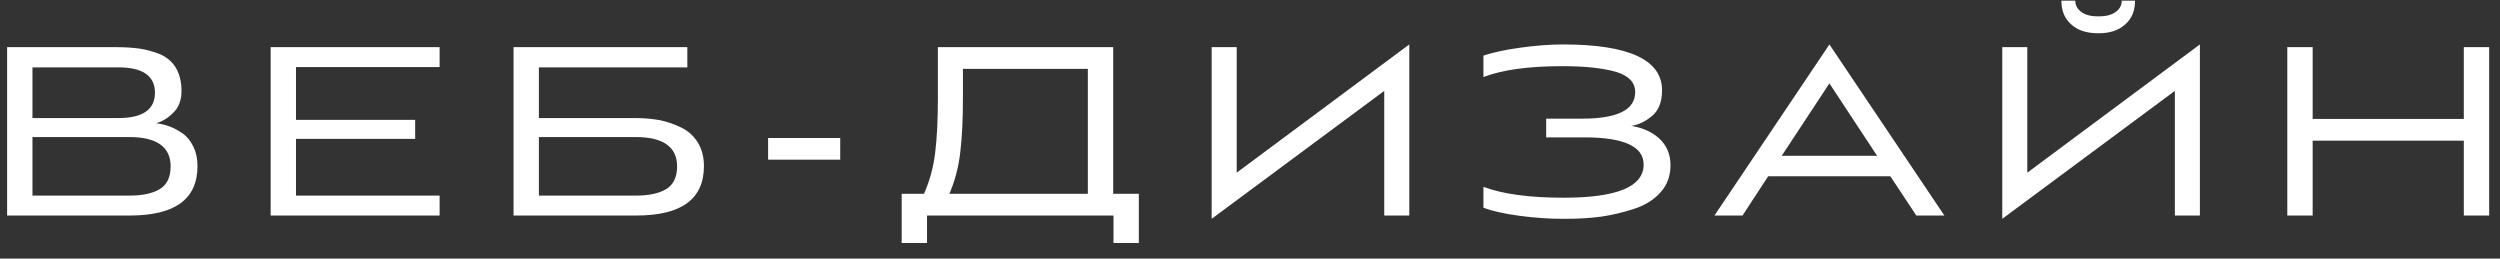
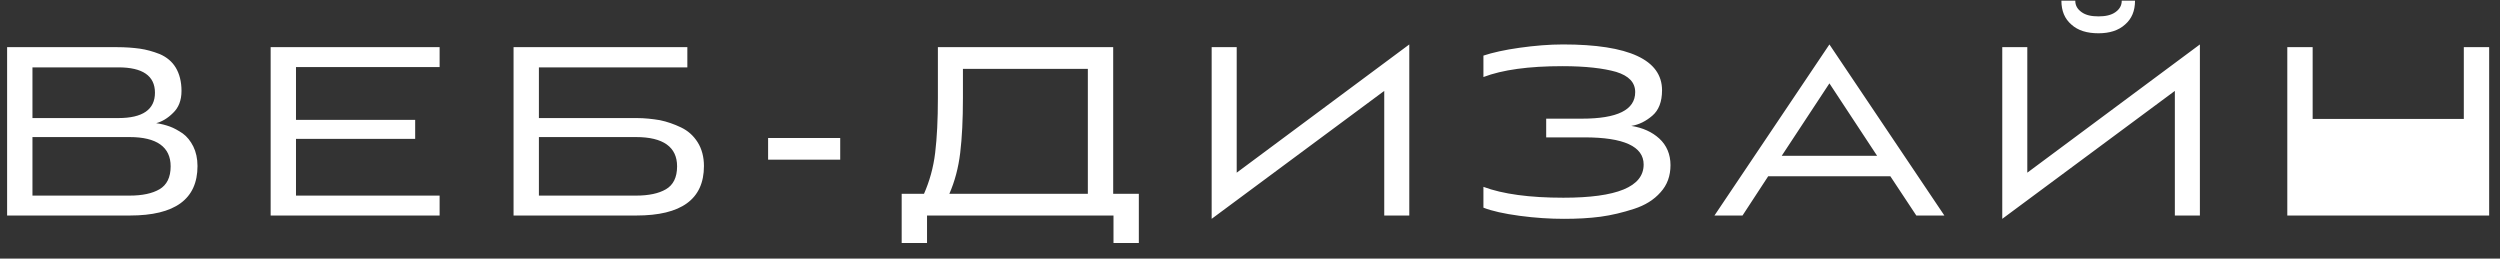
<svg xmlns="http://www.w3.org/2000/svg" width="116" height="12" viewBox="0 0 116 12" fill="none">
  <rect x="0" y="0" width="116" height="12" fill="#333333" stroke="none" />
-   <path d="M6.028 10H0.33V2.188H5.426C5.832 2.188 6.182 2.216 6.49 2.258C6.784 2.3 7.092 2.384 7.414 2.51C7.736 2.65 7.988 2.86 8.156 3.14C8.324 3.42 8.422 3.784 8.422 4.218C8.422 4.666 8.282 5.002 8.03 5.24C7.778 5.492 7.512 5.646 7.246 5.716C7.47 5.744 7.68 5.8 7.876 5.87C8.072 5.94 8.268 6.052 8.478 6.192C8.674 6.332 8.842 6.542 8.968 6.794C9.094 7.046 9.164 7.354 9.164 7.704C9.164 9.244 8.114 10 6.028 10ZM6.014 6.36H1.506V9.076H6.014C6.602 9.076 7.064 8.978 7.4 8.782C7.736 8.586 7.918 8.236 7.918 7.718C7.918 6.822 7.274 6.36 6.014 6.36ZM5.496 3.126H1.506V5.478H5.496C6.616 5.478 7.19 5.086 7.19 4.302C7.19 3.518 6.616 3.126 5.496 3.126ZM20.398 10H12.558V2.188H20.398V3.112H13.734V5.562H19.264V6.444H13.734V9.076H20.398V10ZM29.513 6.36H25.005V9.076H29.513C30.101 9.076 30.563 8.978 30.899 8.782C31.235 8.586 31.417 8.236 31.417 7.718C31.417 6.822 30.773 6.36 29.513 6.36ZM31.893 2.188V3.126H25.005V5.478H29.541C29.919 5.478 30.283 5.52 30.619 5.576C30.955 5.646 31.277 5.758 31.599 5.912C31.921 6.066 32.173 6.29 32.369 6.598C32.565 6.906 32.663 7.284 32.663 7.704C32.663 9.244 31.613 10 29.527 10H23.829V2.188H31.893ZM38.986 7.41H35.64V6.402H38.986V7.41ZM41.838 8.992H42.874C43.126 8.418 43.308 7.788 43.392 7.088C43.476 6.388 43.518 5.548 43.518 4.554V2.188H51.652V8.992H52.842V11.274H51.666V10H43.014V11.274H41.838V8.992ZM44.05 8.992H50.476V3.196H44.68V4.554C44.68 5.548 44.638 6.388 44.554 7.088C44.47 7.788 44.302 8.418 44.05 8.992ZM64.229 4.218L56.221 10.154V2.188H57.383V8.012L65.391 2.062V10H64.229V4.218ZM73.521 6.374H71.743V5.506H73.395C75.047 5.506 75.873 5.1 75.873 4.274C75.873 3.826 75.579 3.518 74.991 3.336C74.403 3.168 73.577 3.07 72.499 3.07C70.931 3.07 69.713 3.238 68.831 3.574V2.58C69.251 2.44 69.811 2.314 70.511 2.216C71.211 2.118 71.883 2.062 72.527 2.062C75.579 2.062 77.119 2.776 77.119 4.19C77.119 4.722 76.965 5.114 76.671 5.366C76.377 5.618 76.055 5.786 75.691 5.842C76.223 5.926 76.657 6.122 76.993 6.43C77.329 6.738 77.511 7.158 77.511 7.662C77.511 8.166 77.357 8.586 77.049 8.922C76.741 9.272 76.335 9.524 75.817 9.692C75.299 9.86 74.781 9.986 74.263 10.056C73.731 10.126 73.171 10.154 72.569 10.154C71.925 10.154 71.239 10.112 70.511 10.014C69.783 9.916 69.223 9.79 68.831 9.636V8.67C69.727 9.006 70.973 9.174 72.541 9.174C75.019 9.174 76.265 8.67 76.265 7.634C76.265 6.794 75.341 6.374 73.521 6.374ZM88.917 10L87.713 8.18H82.043L80.853 10H79.551L84.885 2.062L90.219 10H88.917ZM84.885 3.868L82.673 7.228H87.097L84.885 3.868ZM92.905 10.154V2.188H94.067V8.012L102.075 2.062V10H100.913V4.218L92.905 10.154ZM98.449 0.032C98.449 0.256 98.351 0.424 98.155 0.564C97.959 0.704 97.693 0.76 97.371 0.76C97.035 0.76 96.783 0.704 96.587 0.564C96.391 0.424 96.293 0.256 96.293 0.032H95.649C95.649 0.508 95.803 0.872 96.111 1.138C96.419 1.418 96.839 1.544 97.371 1.544C97.875 1.544 98.295 1.418 98.603 1.138C98.911 0.872 99.065 0.508 99.065 0.032H98.449ZM115.497 10H114.321V6.528H107.307V10H106.131V2.188H107.307V5.52H114.321V2.188H115.497V10Z" fill="white" />
+   <path d="M6.028 10H0.33V2.188H5.426C5.832 2.188 6.182 2.216 6.49 2.258C6.784 2.3 7.092 2.384 7.414 2.51C7.736 2.65 7.988 2.86 8.156 3.14C8.324 3.42 8.422 3.784 8.422 4.218C8.422 4.666 8.282 5.002 8.03 5.24C7.778 5.492 7.512 5.646 7.246 5.716C7.47 5.744 7.68 5.8 7.876 5.87C8.072 5.94 8.268 6.052 8.478 6.192C8.674 6.332 8.842 6.542 8.968 6.794C9.094 7.046 9.164 7.354 9.164 7.704C9.164 9.244 8.114 10 6.028 10ZM6.014 6.36H1.506V9.076H6.014C6.602 9.076 7.064 8.978 7.4 8.782C7.736 8.586 7.918 8.236 7.918 7.718C7.918 6.822 7.274 6.36 6.014 6.36ZM5.496 3.126H1.506V5.478H5.496C6.616 5.478 7.19 5.086 7.19 4.302C7.19 3.518 6.616 3.126 5.496 3.126ZM20.398 10H12.558V2.188H20.398V3.112H13.734V5.562H19.264V6.444H13.734V9.076H20.398V10ZM29.513 6.36H25.005V9.076H29.513C30.101 9.076 30.563 8.978 30.899 8.782C31.235 8.586 31.417 8.236 31.417 7.718C31.417 6.822 30.773 6.36 29.513 6.36ZM31.893 2.188V3.126H25.005V5.478H29.541C29.919 5.478 30.283 5.52 30.619 5.576C30.955 5.646 31.277 5.758 31.599 5.912C31.921 6.066 32.173 6.29 32.369 6.598C32.565 6.906 32.663 7.284 32.663 7.704C32.663 9.244 31.613 10 29.527 10H23.829V2.188H31.893ZM38.986 7.41H35.64V6.402H38.986V7.41ZM41.838 8.992H42.874C43.126 8.418 43.308 7.788 43.392 7.088C43.476 6.388 43.518 5.548 43.518 4.554V2.188H51.652V8.992H52.842V11.274H51.666V10H43.014V11.274H41.838V8.992ZM44.05 8.992H50.476V3.196H44.68V4.554C44.68 5.548 44.638 6.388 44.554 7.088C44.47 7.788 44.302 8.418 44.05 8.992ZM64.229 4.218L56.221 10.154V2.188H57.383V8.012L65.391 2.062V10H64.229V4.218ZM73.521 6.374H71.743V5.506H73.395C75.047 5.506 75.873 5.1 75.873 4.274C75.873 3.826 75.579 3.518 74.991 3.336C74.403 3.168 73.577 3.07 72.499 3.07C70.931 3.07 69.713 3.238 68.831 3.574V2.58C69.251 2.44 69.811 2.314 70.511 2.216C71.211 2.118 71.883 2.062 72.527 2.062C75.579 2.062 77.119 2.776 77.119 4.19C77.119 4.722 76.965 5.114 76.671 5.366C76.377 5.618 76.055 5.786 75.691 5.842C76.223 5.926 76.657 6.122 76.993 6.43C77.329 6.738 77.511 7.158 77.511 7.662C77.511 8.166 77.357 8.586 77.049 8.922C76.741 9.272 76.335 9.524 75.817 9.692C75.299 9.86 74.781 9.986 74.263 10.056C73.731 10.126 73.171 10.154 72.569 10.154C71.925 10.154 71.239 10.112 70.511 10.014C69.783 9.916 69.223 9.79 68.831 9.636V8.67C69.727 9.006 70.973 9.174 72.541 9.174C75.019 9.174 76.265 8.67 76.265 7.634C76.265 6.794 75.341 6.374 73.521 6.374ZM88.917 10L87.713 8.18H82.043L80.853 10H79.551L84.885 2.062L90.219 10H88.917ZM84.885 3.868L82.673 7.228H87.097L84.885 3.868ZM92.905 10.154V2.188H94.067V8.012L102.075 2.062V10H100.913V4.218L92.905 10.154ZM98.449 0.032C98.449 0.256 98.351 0.424 98.155 0.564C97.959 0.704 97.693 0.76 97.371 0.76C97.035 0.76 96.783 0.704 96.587 0.564C96.391 0.424 96.293 0.256 96.293 0.032H95.649C95.649 0.508 95.803 0.872 96.111 1.138C96.419 1.418 96.839 1.544 97.371 1.544C97.875 1.544 98.295 1.418 98.603 1.138C98.911 0.872 99.065 0.508 99.065 0.032H98.449ZM115.497 10H114.321H107.307V10H106.131V2.188H107.307V5.52H114.321V2.188H115.497V10Z" fill="white" />
</svg>